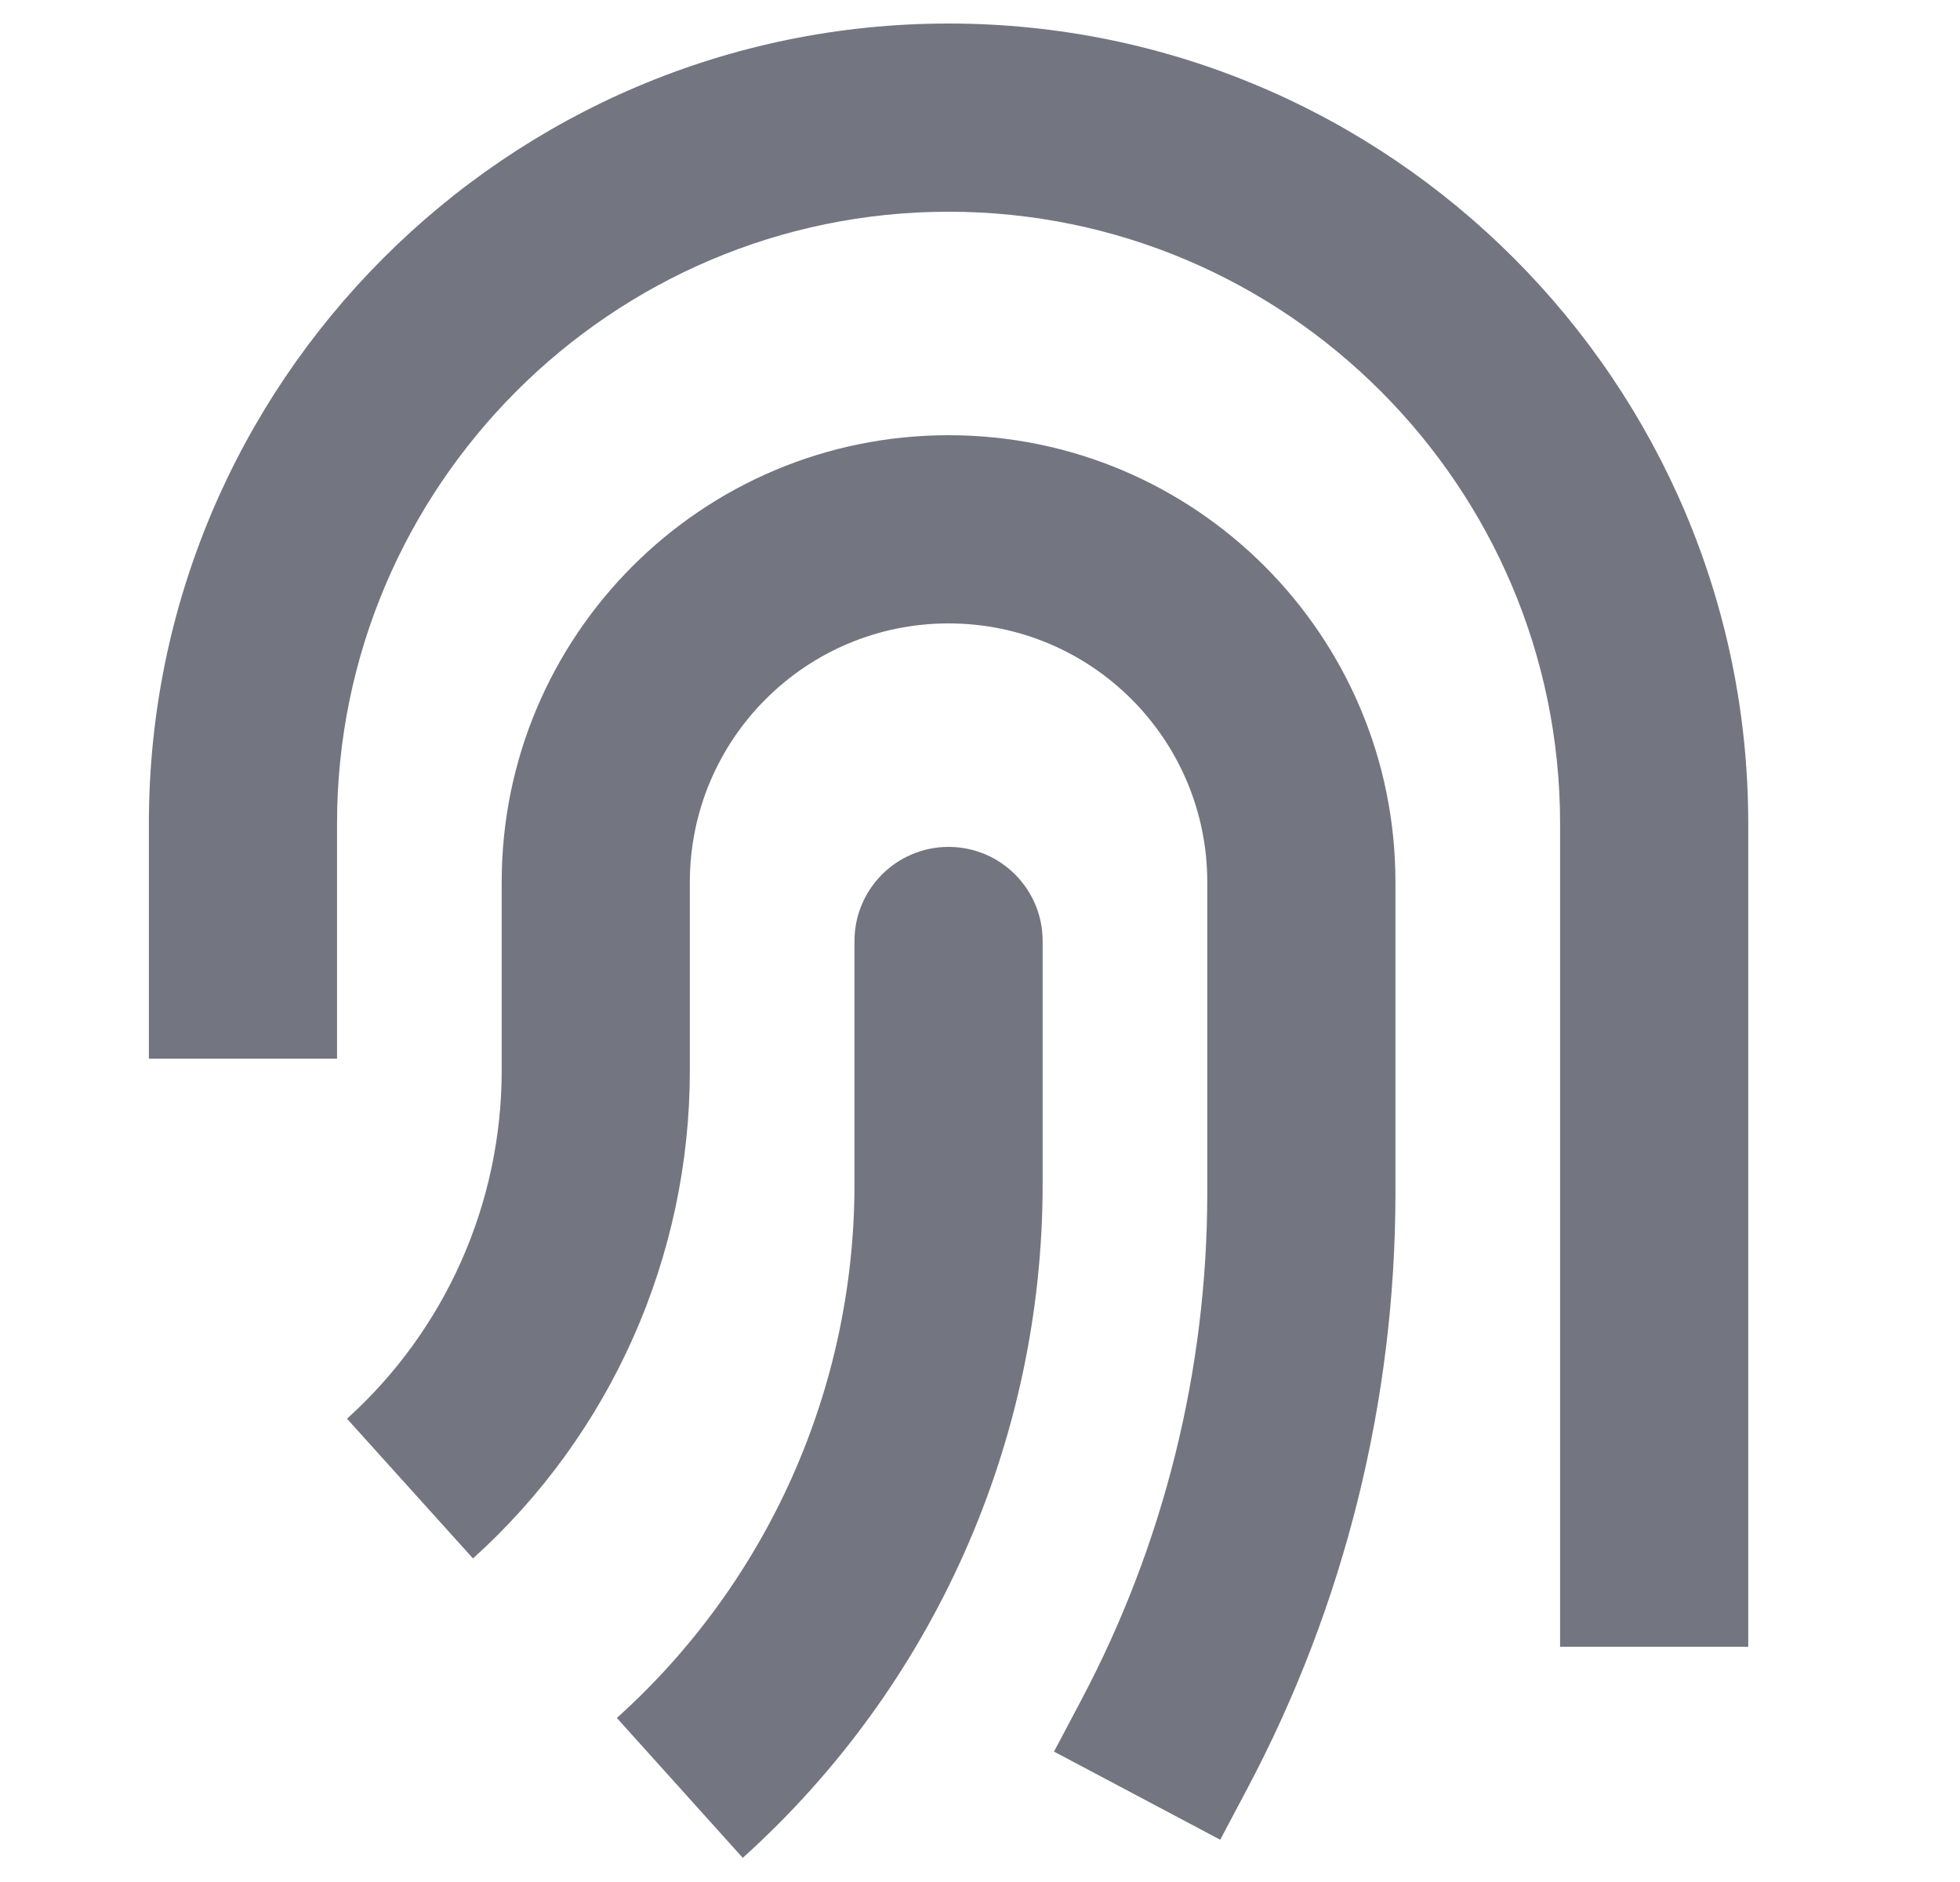
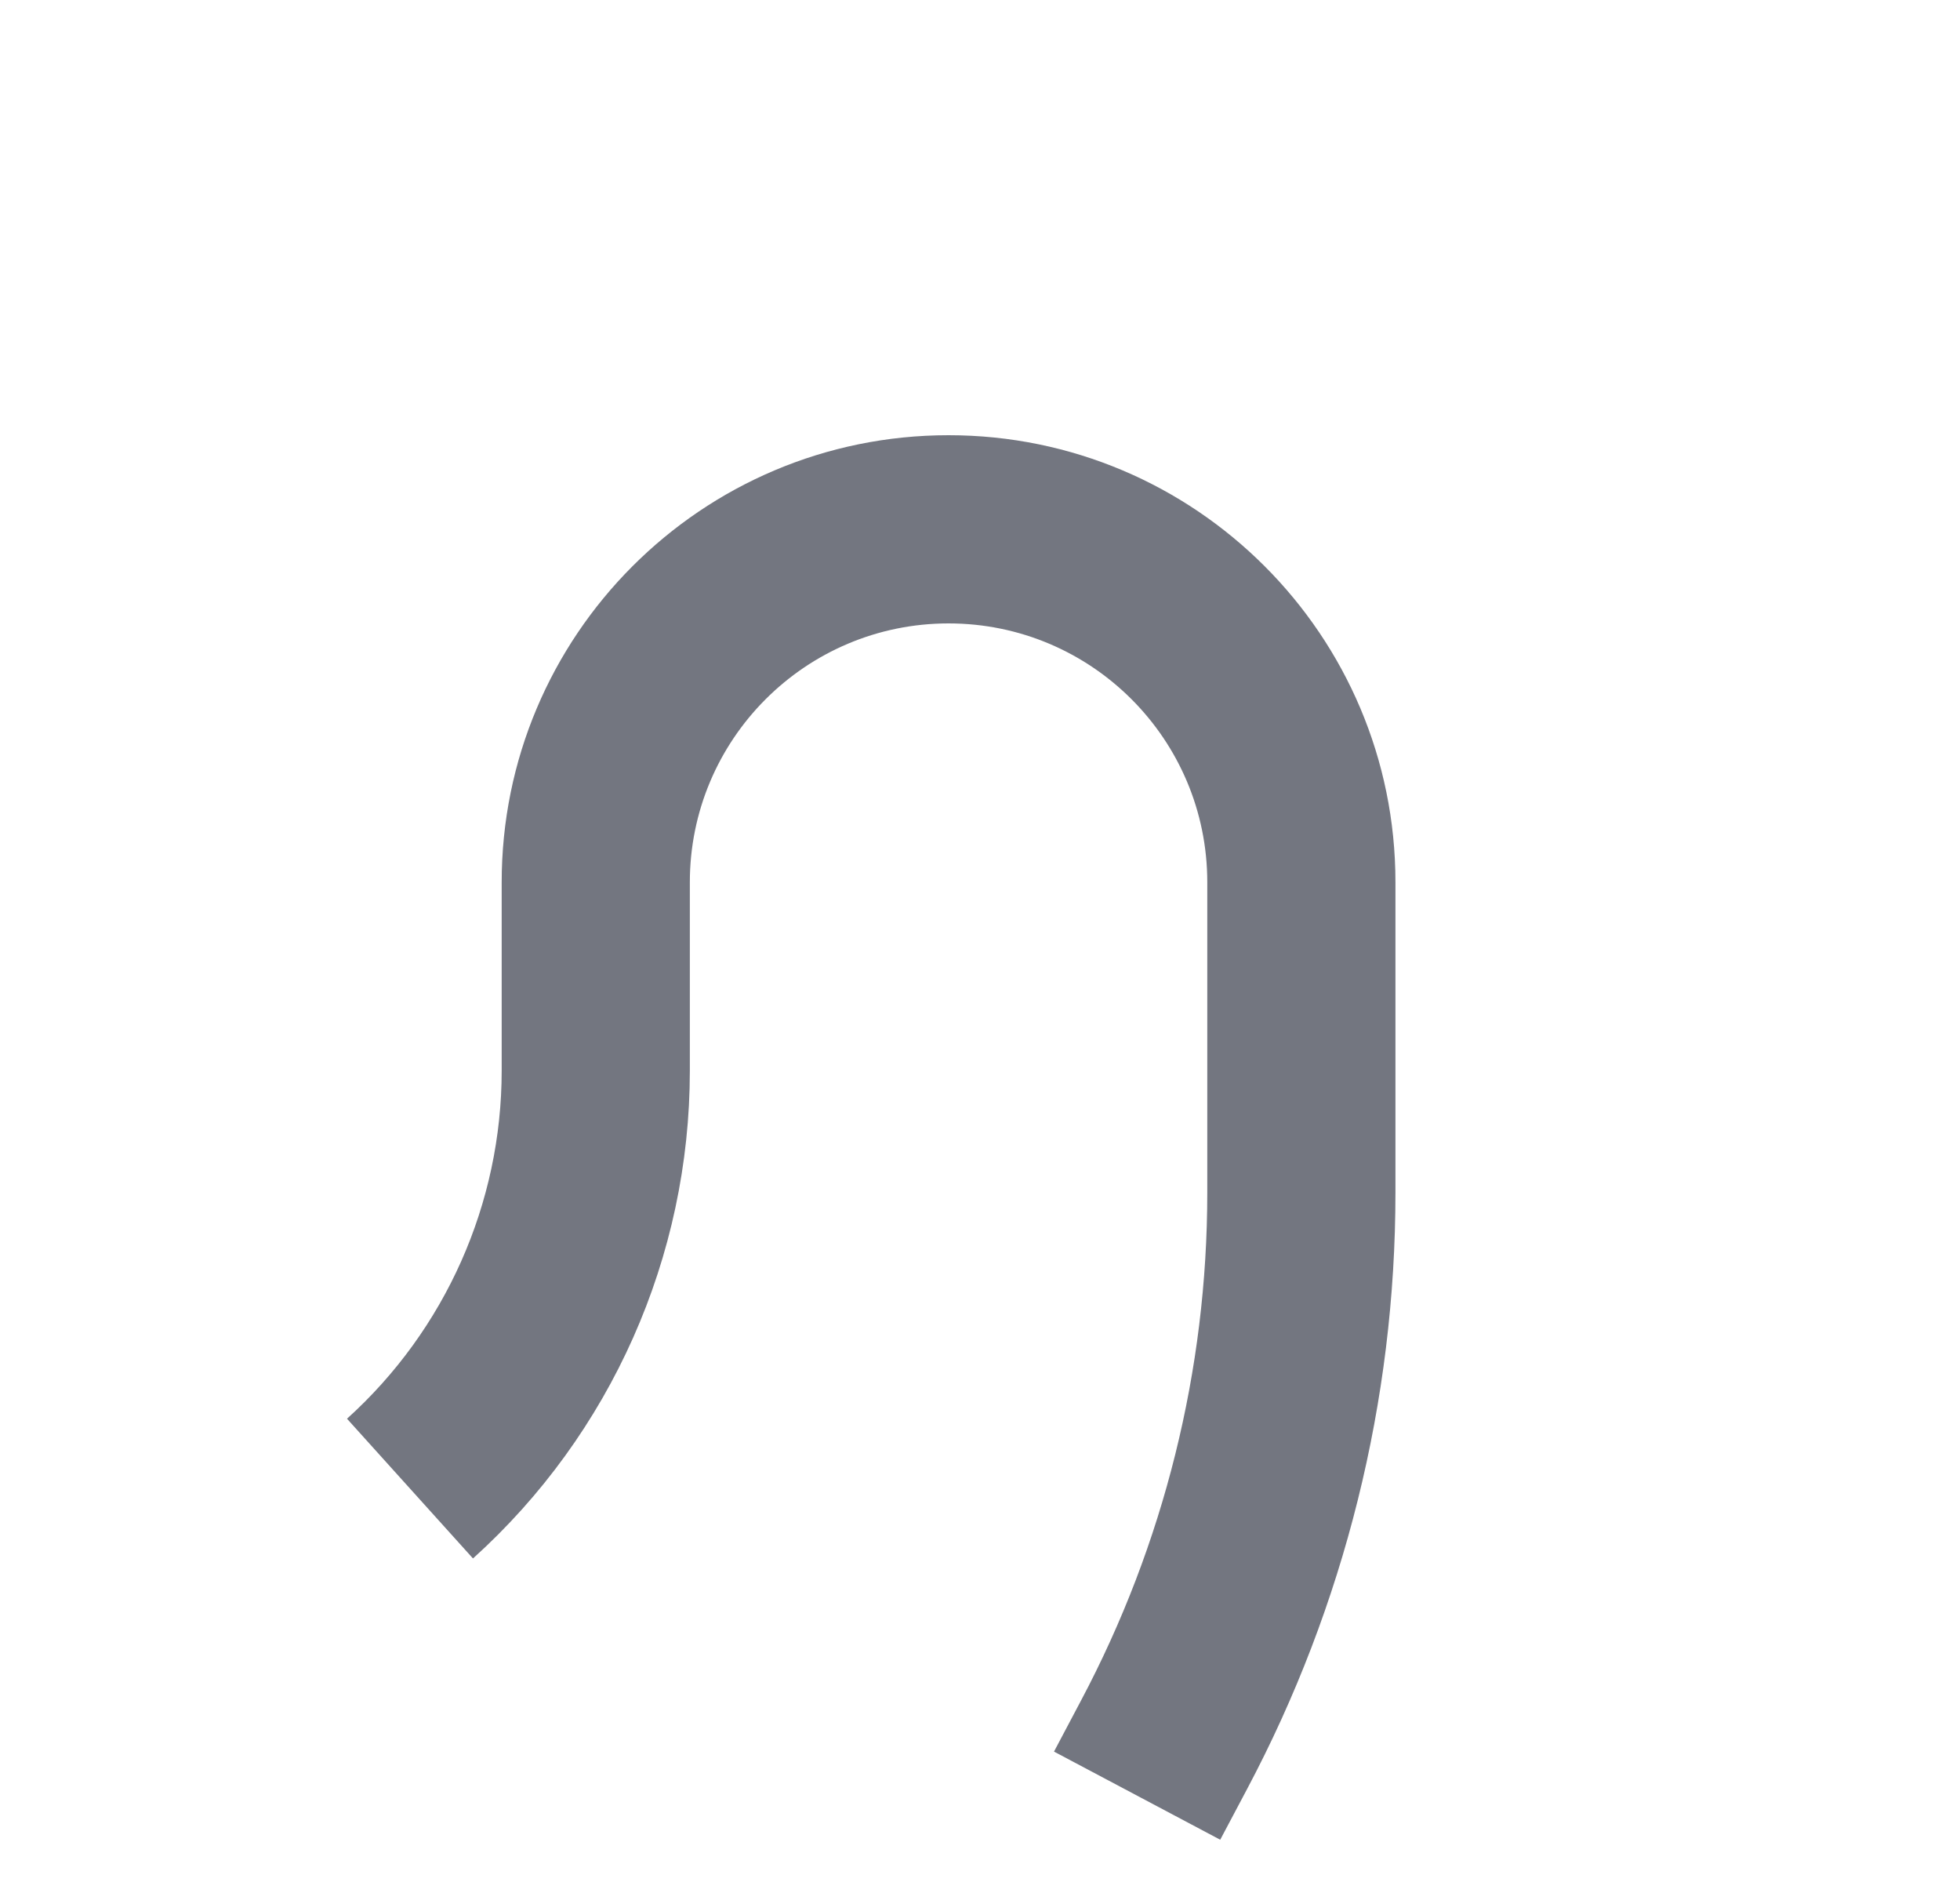
<svg xmlns="http://www.w3.org/2000/svg" width="25" height="24" viewBox="0 0 25 24" fill="none">
-   <path d="M1.899 10.5C1.899 4.887 6.464 0.3 12.099 0.3C17.734 0.3 22.299 4.887 22.299 10.5L22.299 21H19.899L19.899 10.5C19.899 6.21 16.406 2.7 12.099 2.7C7.793 2.7 4.299 6.21 4.299 10.5V13.5H1.899L1.899 10.5Z" fill="#737680" />
  <path d="M6.399 11.258C6.395 8.107 8.948 5.55 12.099 5.55C15.247 5.55 17.799 8.102 17.799 11.25V15.21C17.799 17.861 17.15 20.472 15.907 22.814L15.564 23.461L13.444 22.337L13.787 21.689C14.846 19.694 15.399 17.469 15.399 15.21V11.25C15.399 9.428 13.922 7.95 12.099 7.95C10.275 7.95 8.797 9.43 8.799 11.255L8.799 11.409L8.799 13.654C8.799 16.025 7.794 18.286 6.033 19.874L4.426 18.092C5.682 16.959 6.399 15.346 6.399 13.654V11.409L6.399 11.258Z" fill="#737680" />
-   <path d="M13.299 12C13.299 11.337 12.762 10.8 12.099 10.8C11.437 10.8 10.899 11.337 10.899 12V15.102C10.899 17.698 9.798 20.172 7.868 21.908L9.474 23.692C11.909 21.5 13.299 18.378 13.299 15.102V12Z" fill="#737680" />
</svg>